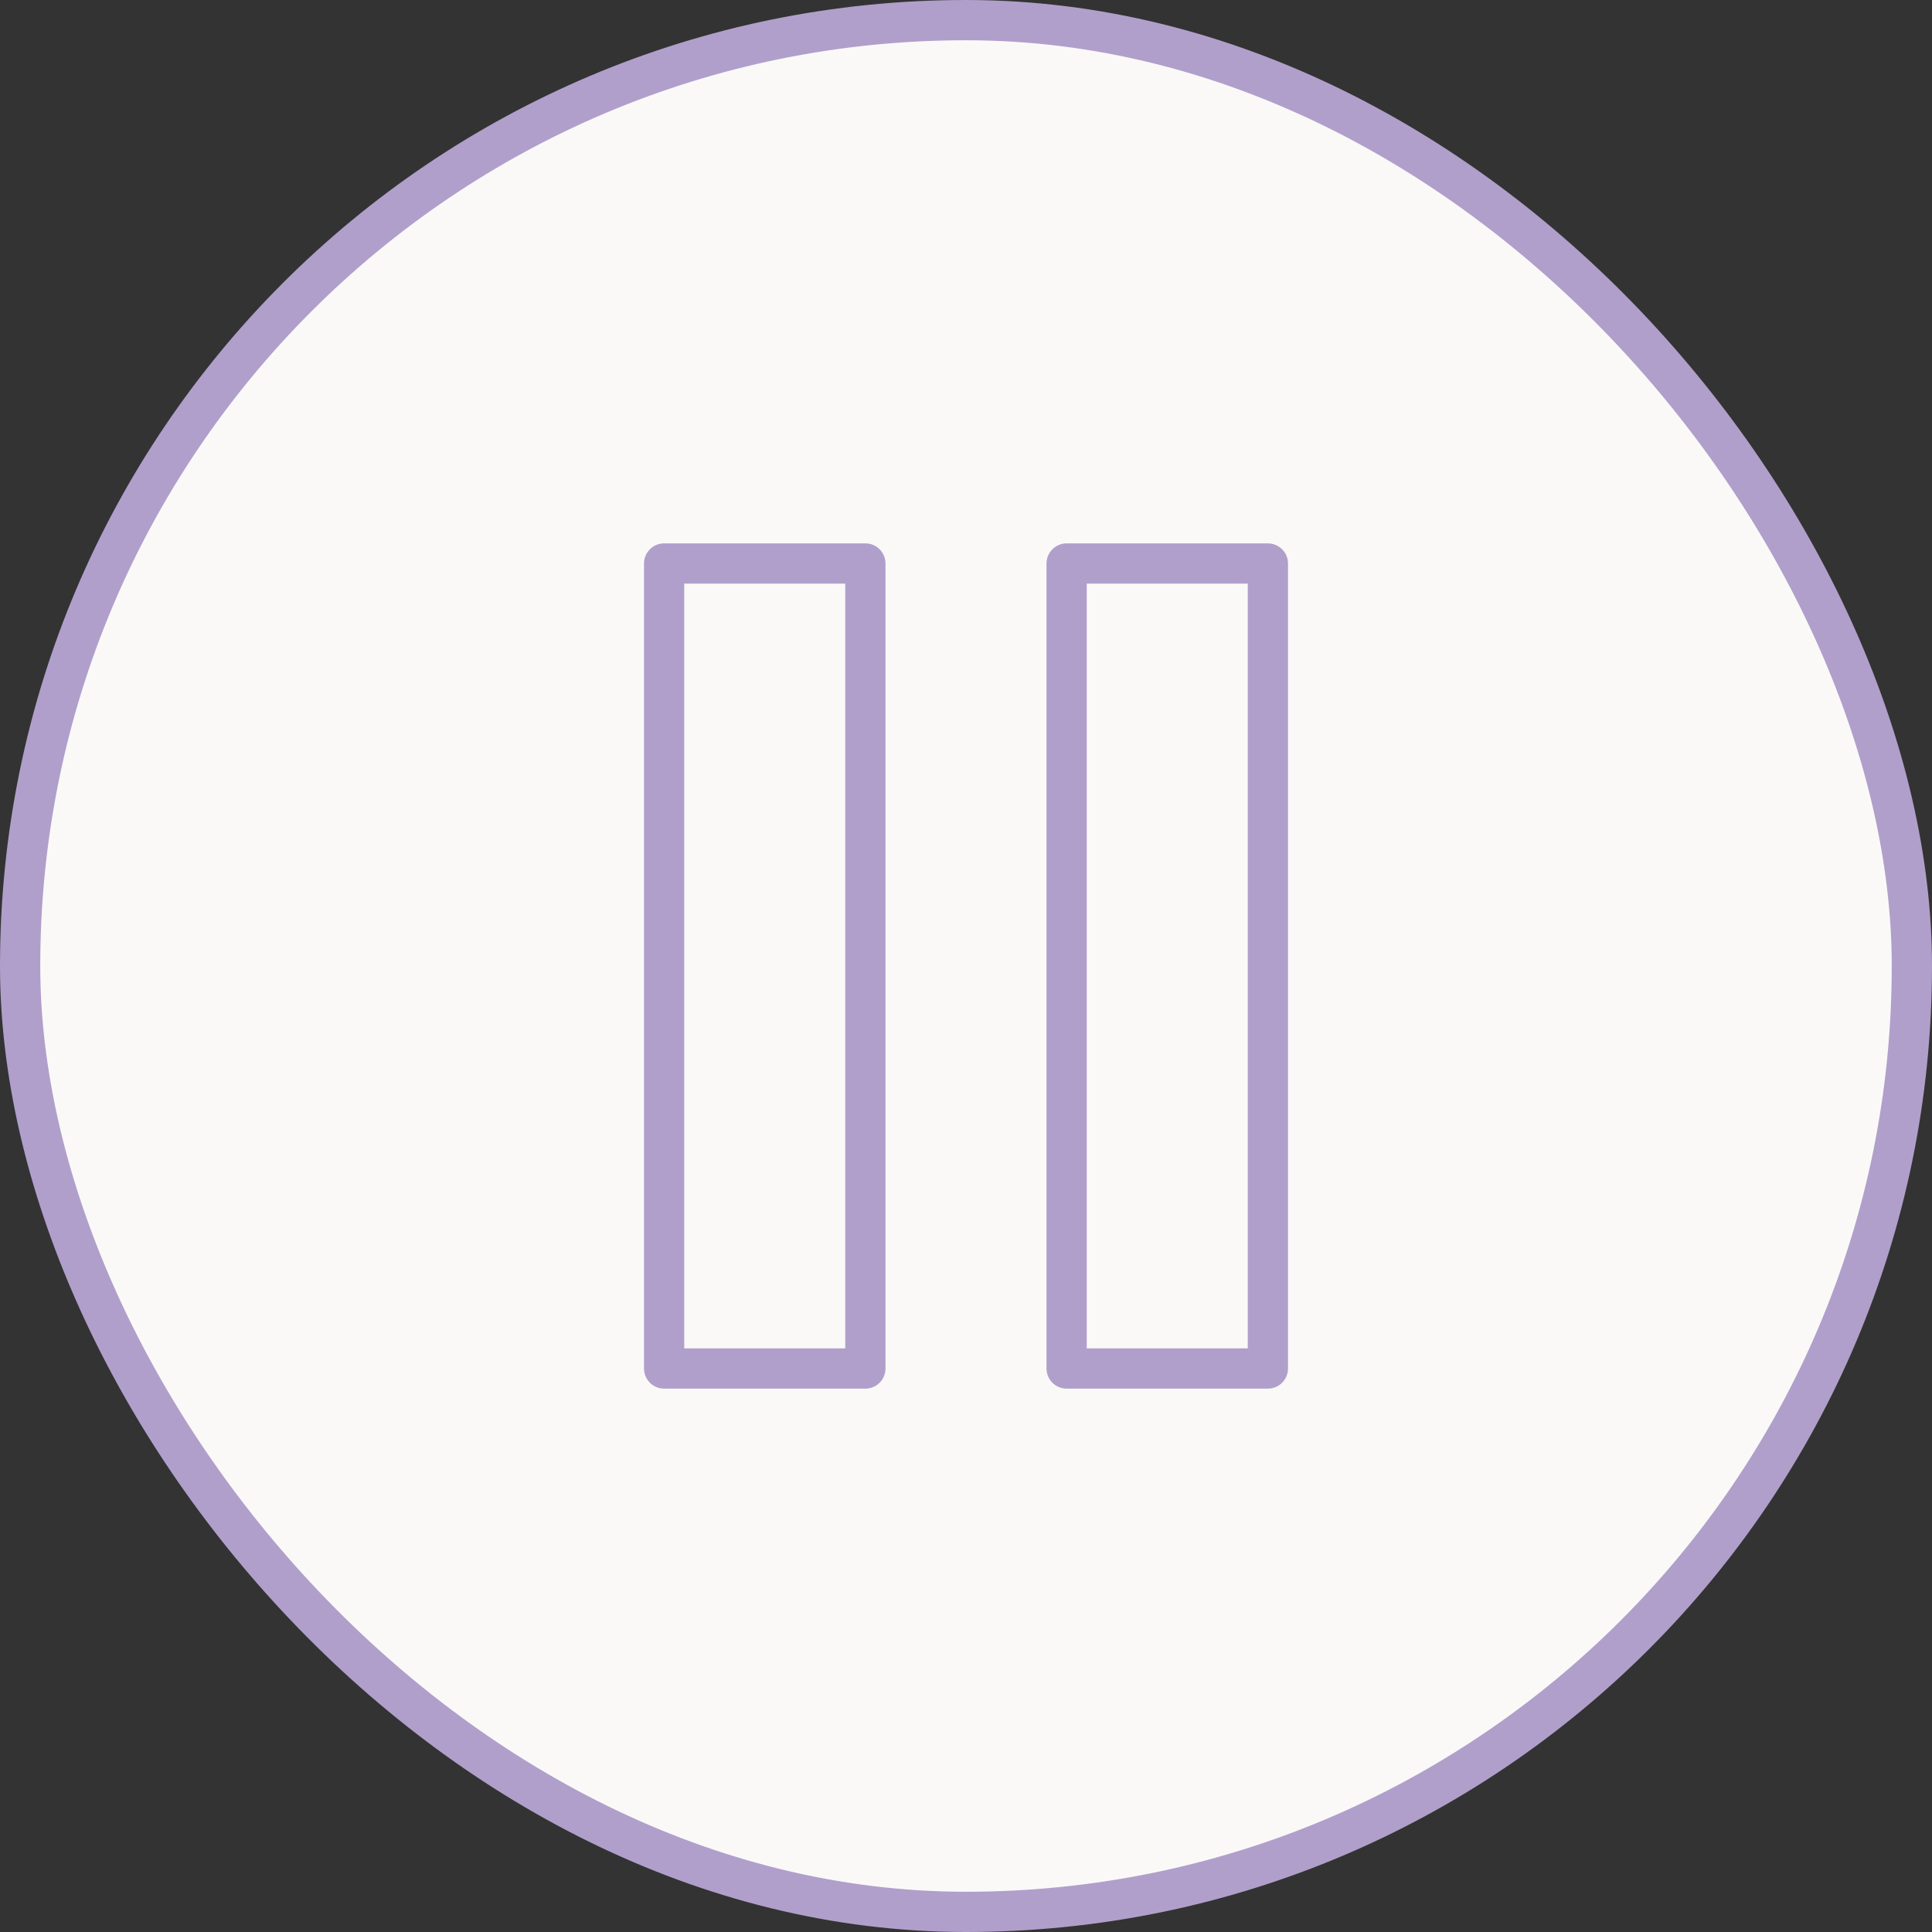
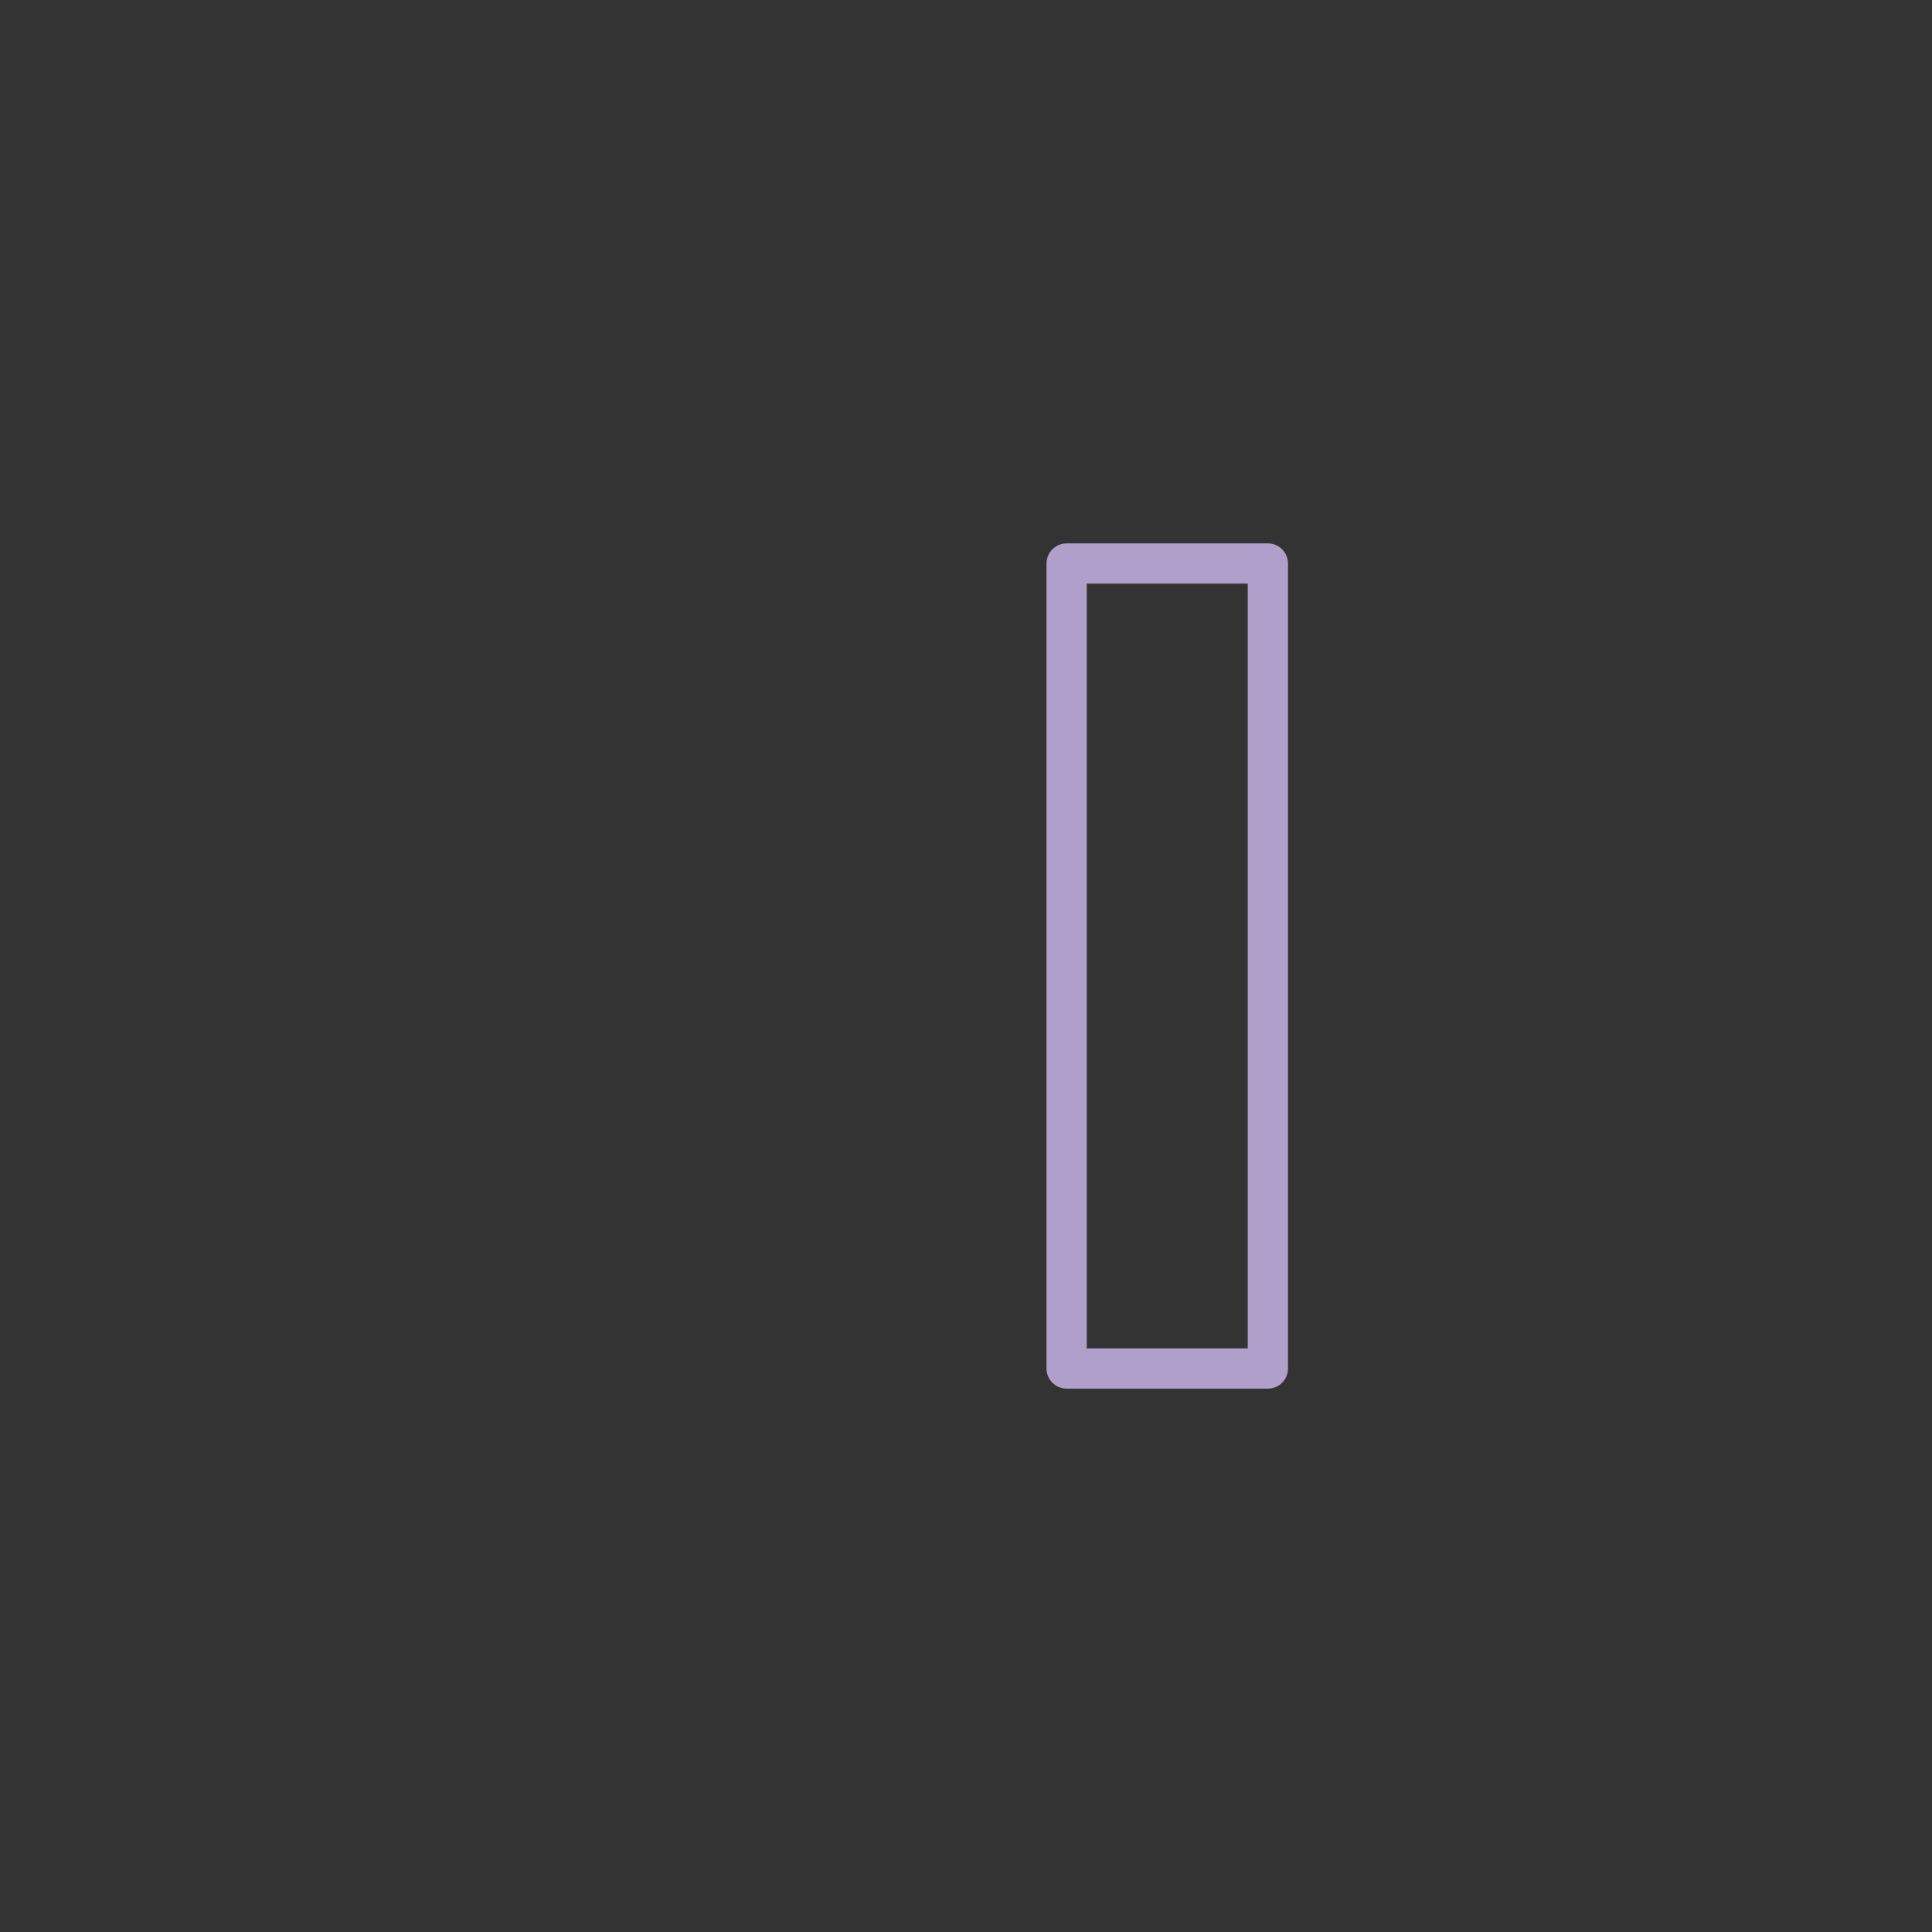
<svg xmlns="http://www.w3.org/2000/svg" width="48" height="48" viewBox="0 0 48 48" fill="none">
  <rect x="0" y="0" width="48" height="48" fill="#333333" stroke="none" />
-   <rect x="0.5" y="0.5" width="47" height="47" rx="23.5" fill="#FAF9F8" />
-   <rect x="0.5" y="0.5" width="47" height="47" rx="23.5" stroke="#B09FCB" />
-   <path d="M21.5 14H16.5V34H21.5V14Z" stroke="#B09FCB" stroke-linecap="round" stroke-linejoin="round" />
  <path d="M31.5 14H26.5V34H31.5V14Z" stroke="#B09FCB" stroke-linecap="round" stroke-linejoin="round" />
</svg>